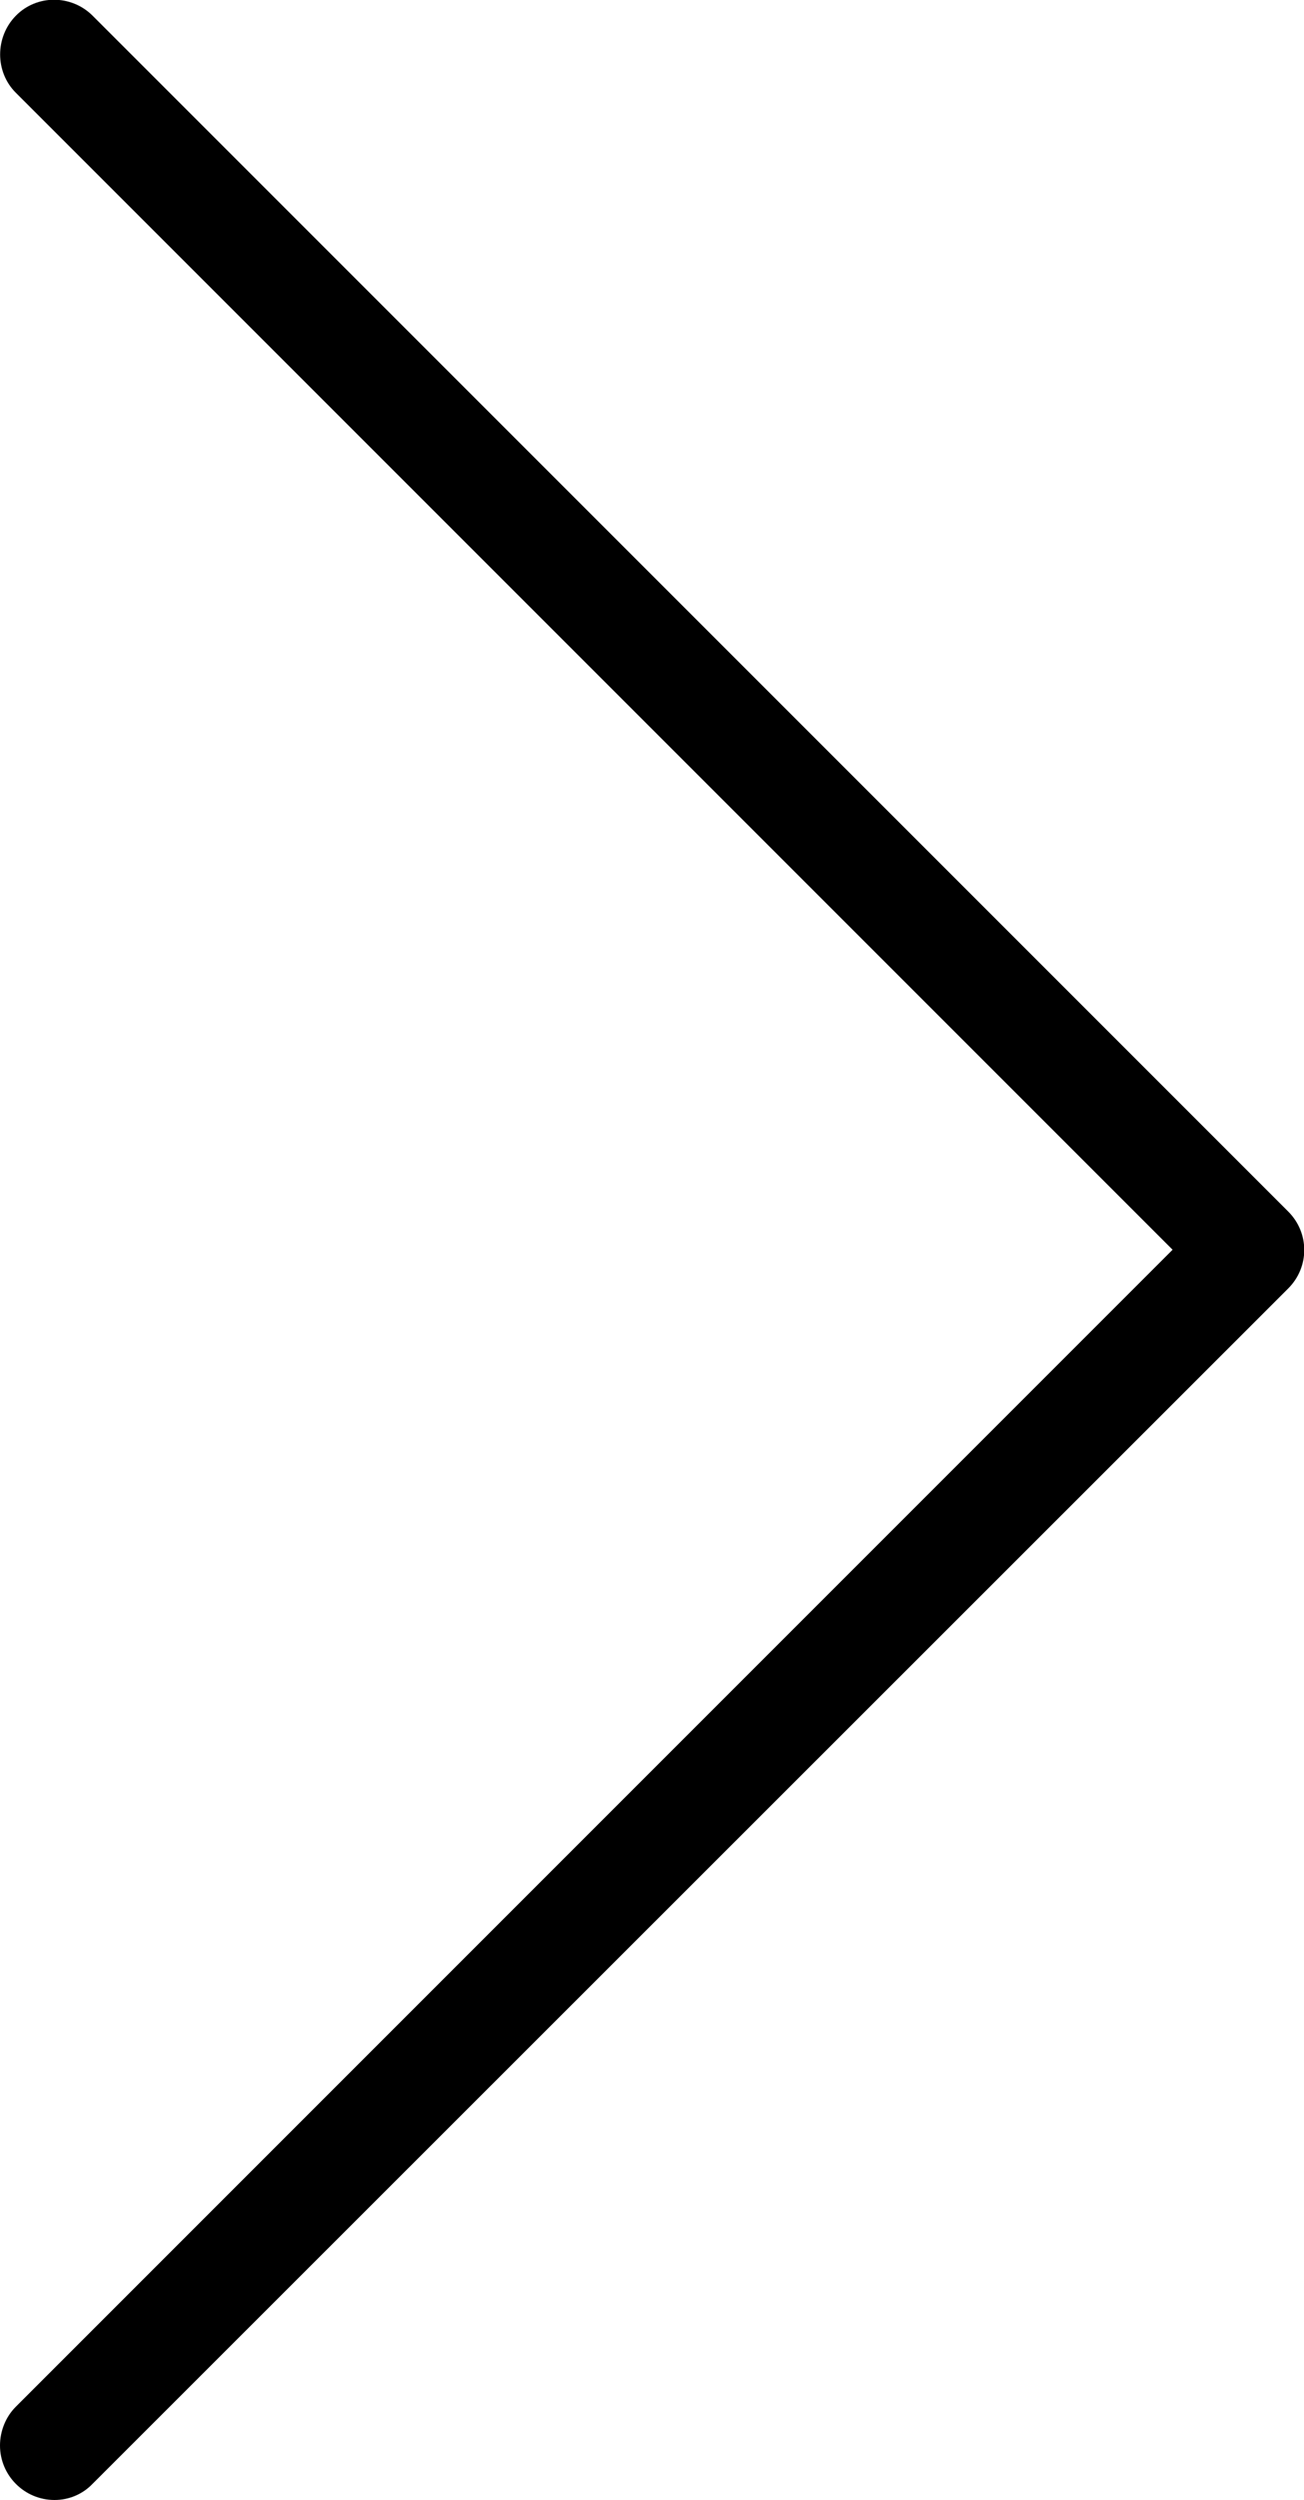
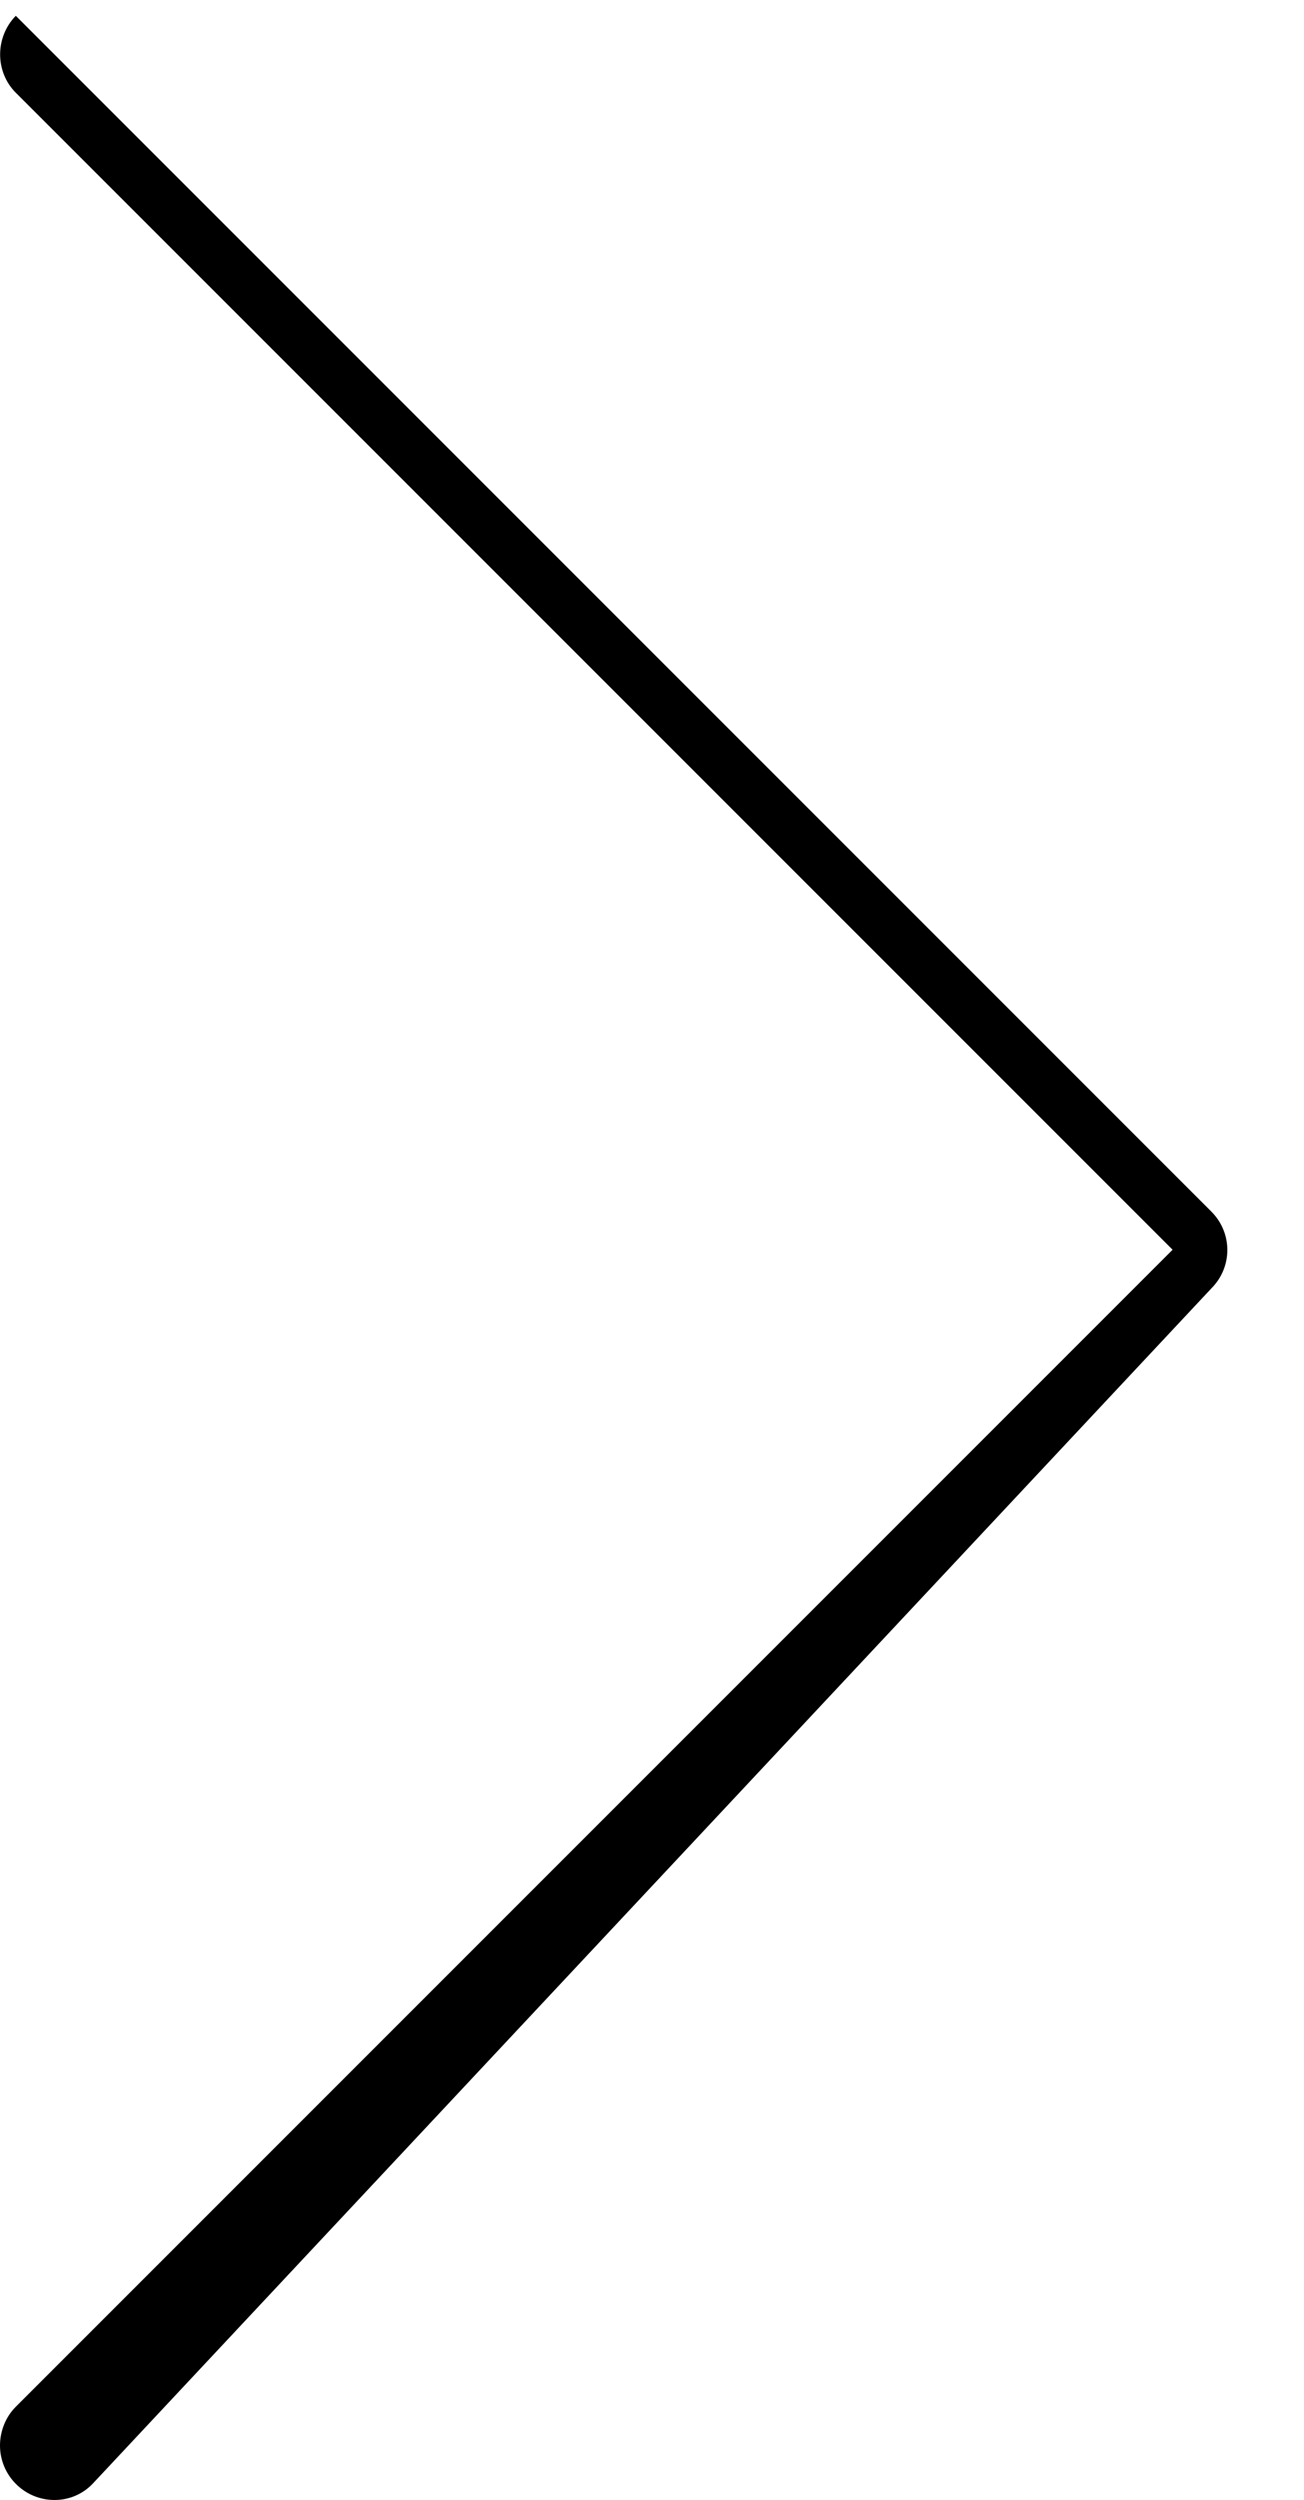
<svg xmlns="http://www.w3.org/2000/svg" version="1.1" id="レイヤー_1" x="0px" y="0px" viewBox="0 0 256 490.7" style="enable-background:new 0 0 256 490.7;" xml:space="preserve">
-   <path d="M10.7,490.7C4.8,490.7,0,485.9,0,480c0-2.8,1.1-5.6,3.1-7.6l227.1-227.1L3.1,18.2C-1,14.1-1,7.3,3.1,3.1s10.9-4.2,15.1,0  l234.7,234.7c4.2,4.2,4.2,10.9,0,15.1L18.2,487.5C16.2,489.6,13.5,490.7,10.7,490.7z" />
+   <path d="M10.7,490.7C4.8,490.7,0,485.9,0,480c0-2.8,1.1-5.6,3.1-7.6l227.1-227.1L3.1,18.2C-1,14.1-1,7.3,3.1,3.1l234.7,234.7c4.2,4.2,4.2,10.9,0,15.1L18.2,487.5C16.2,489.6,13.5,490.7,10.7,490.7z" />
</svg>